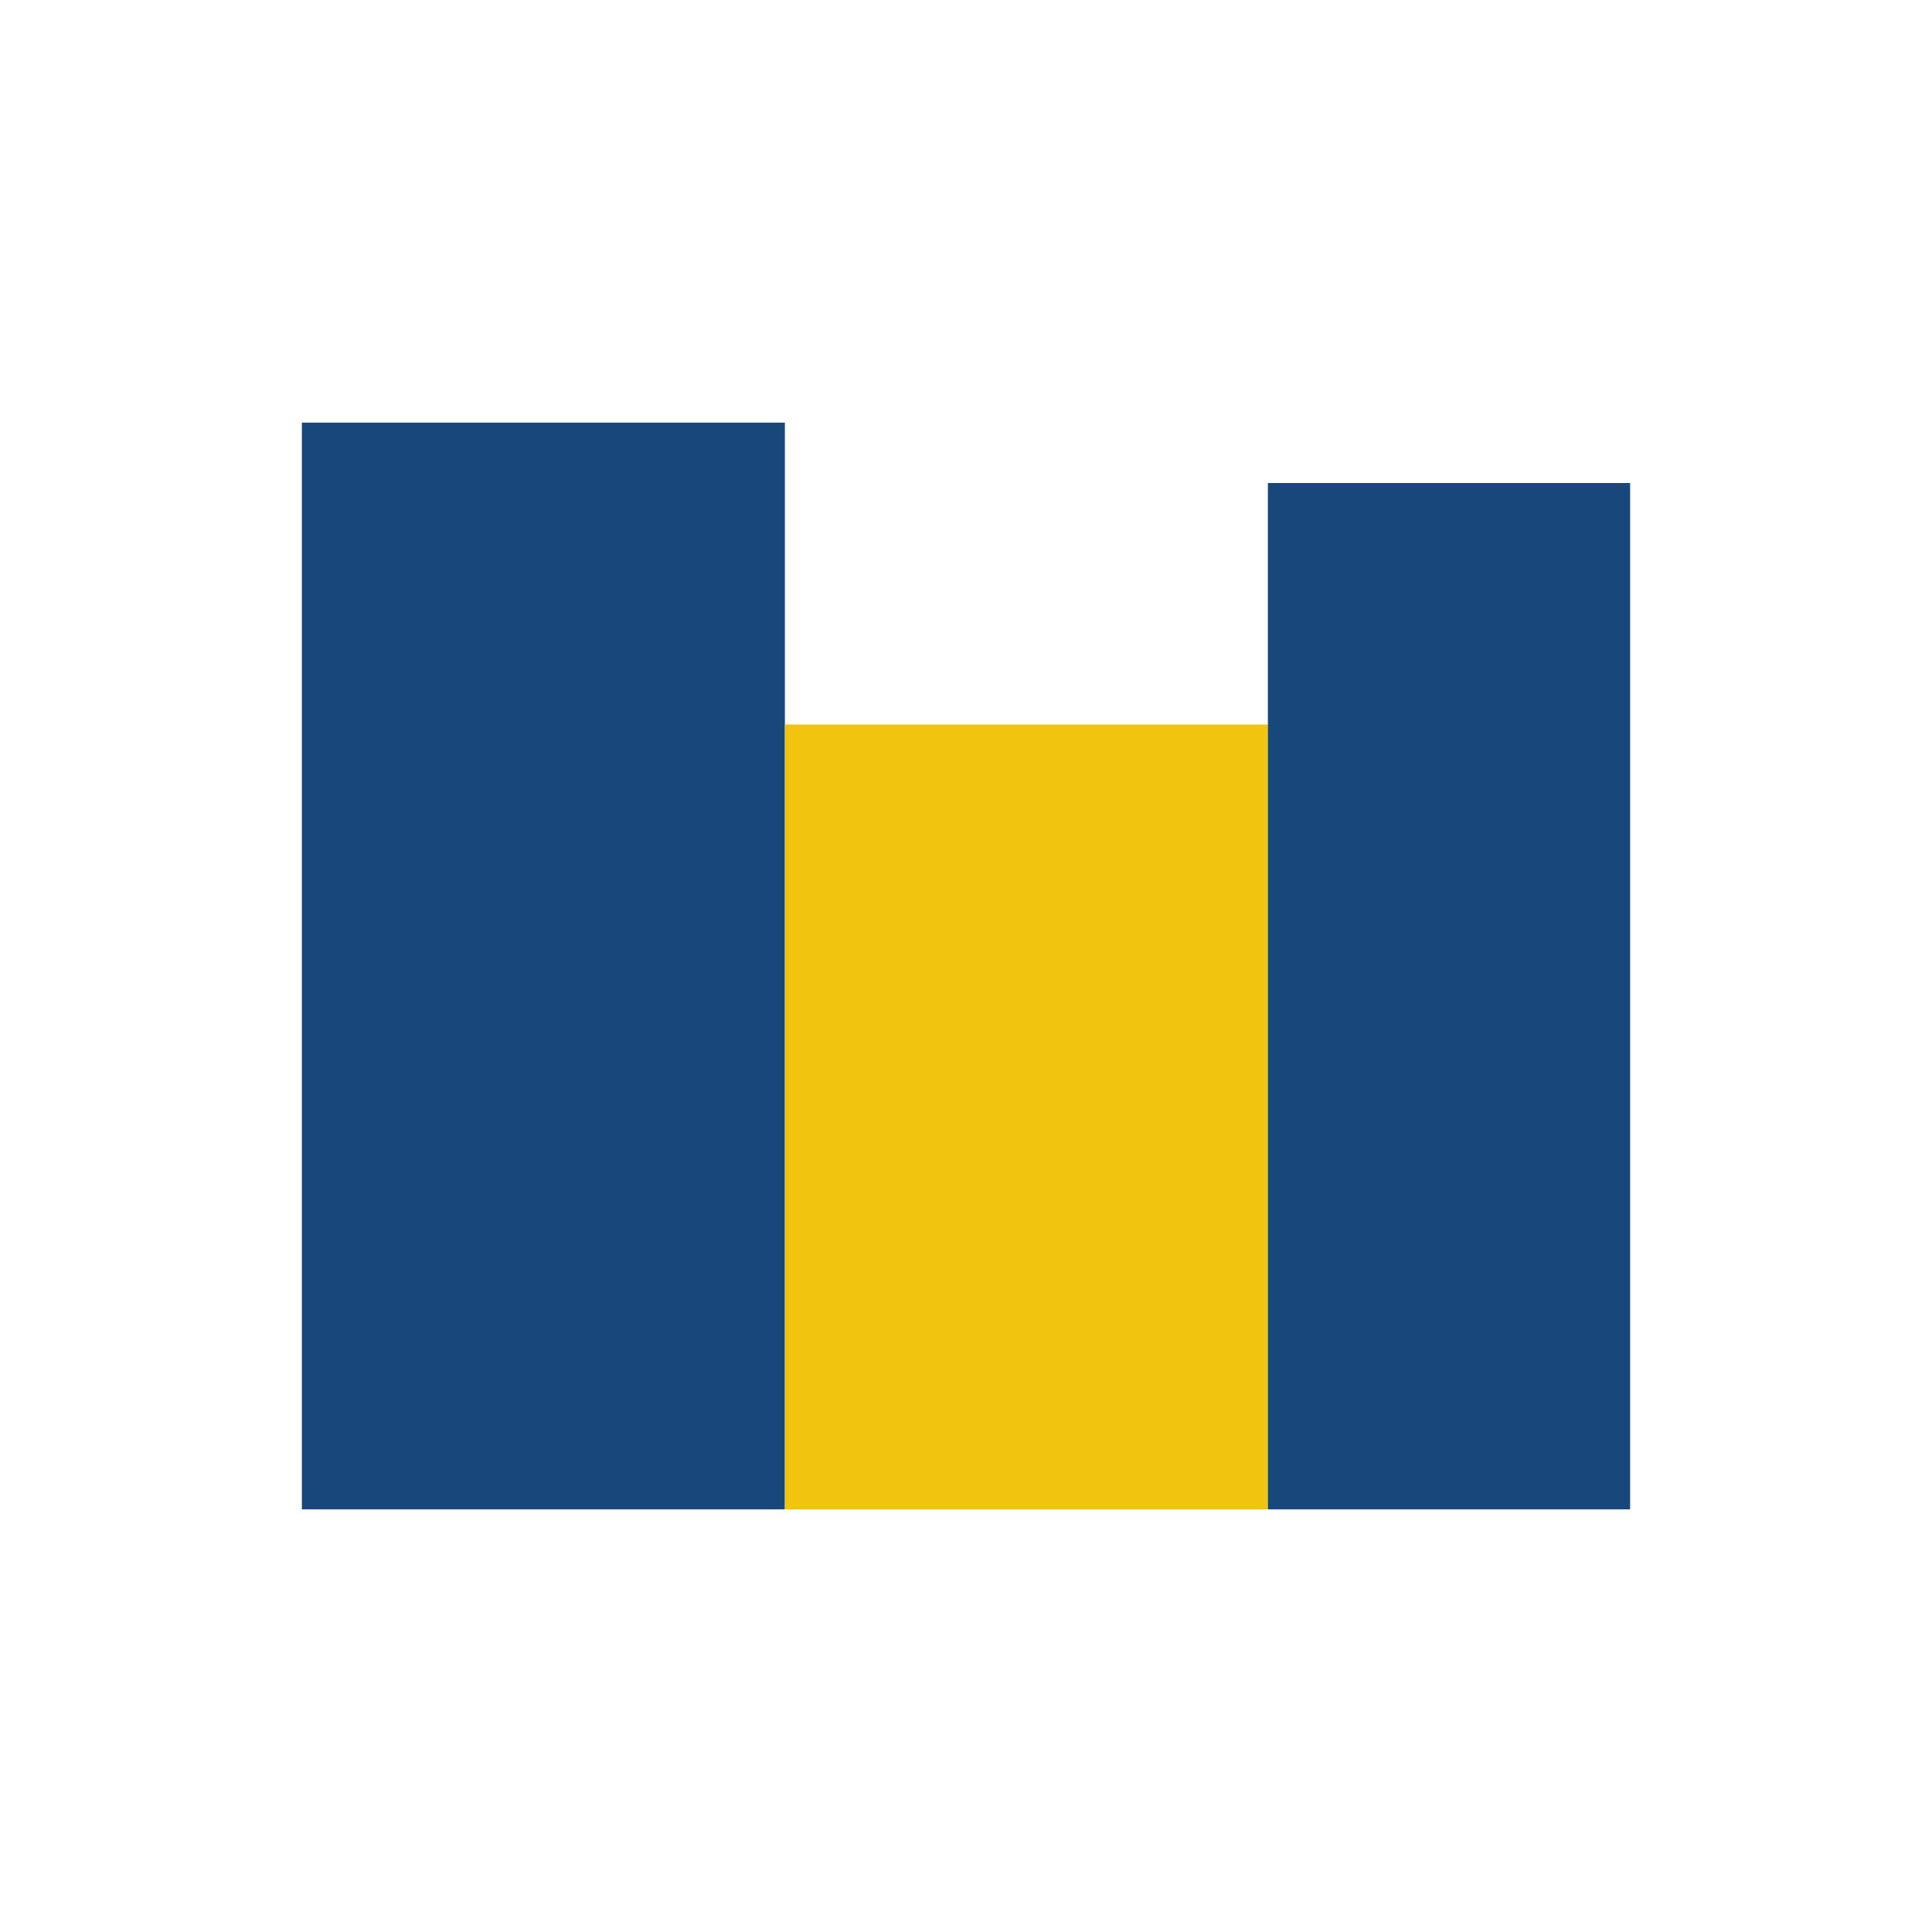
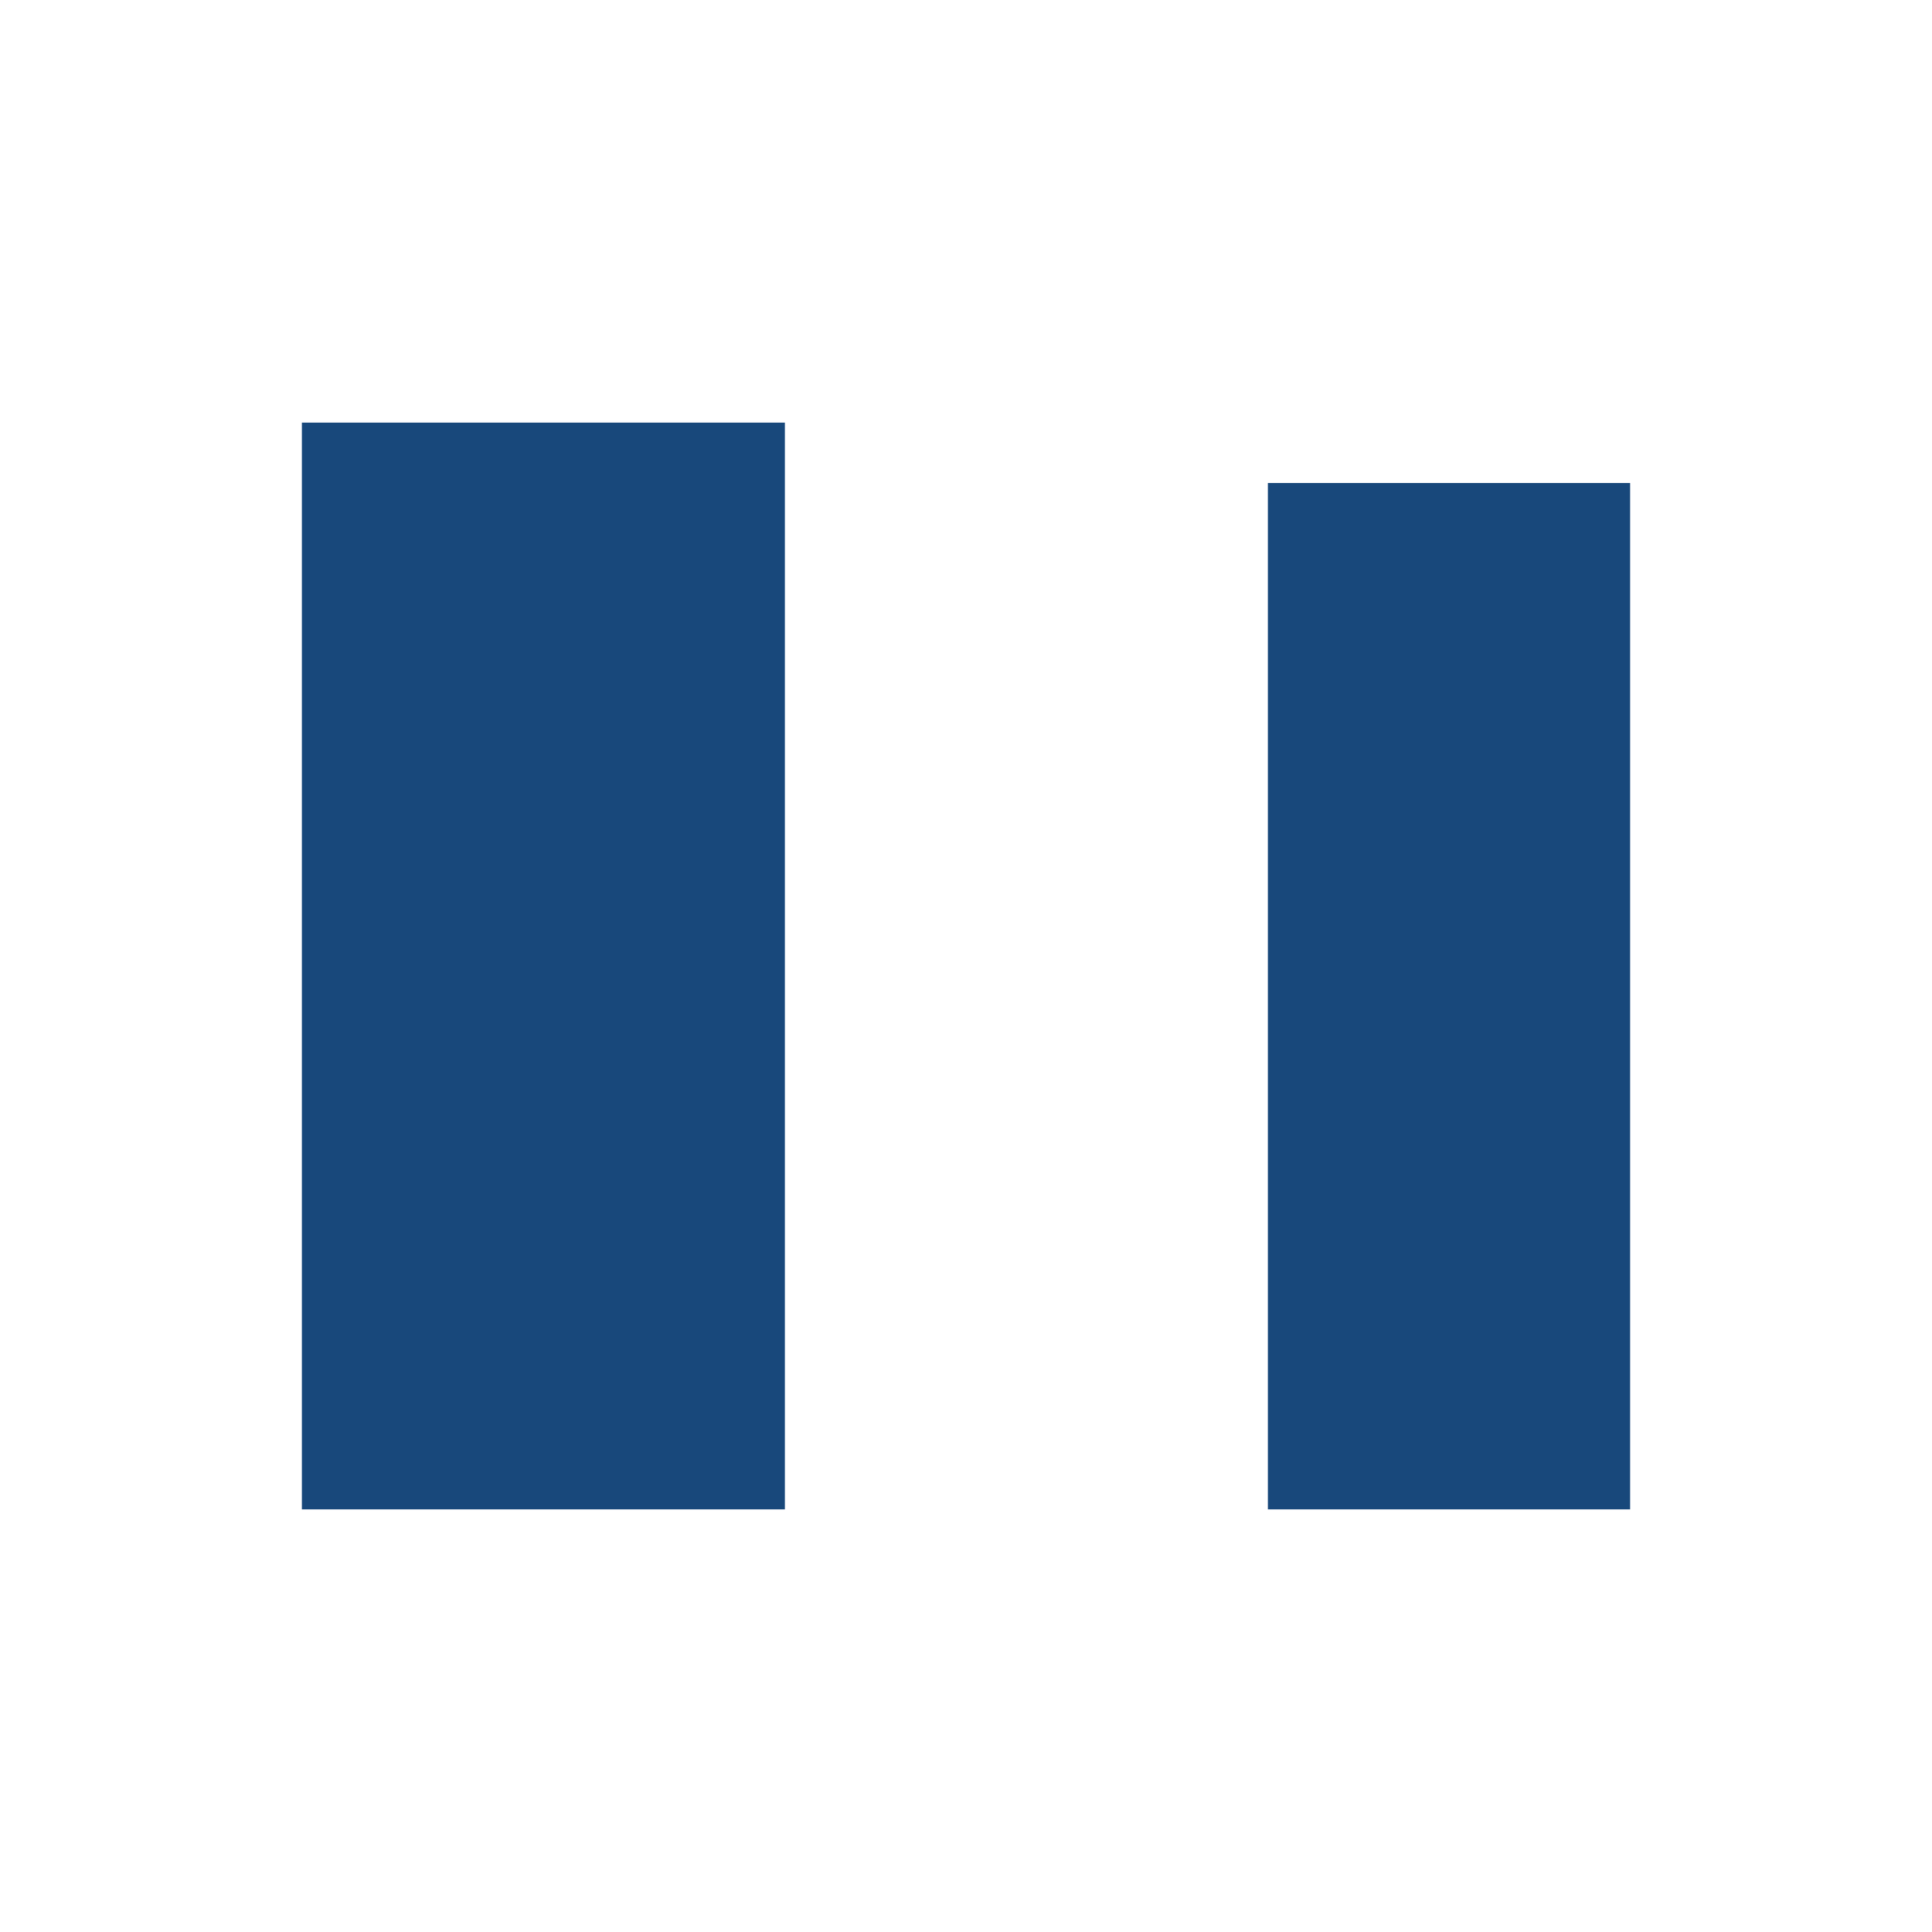
<svg xmlns="http://www.w3.org/2000/svg" width="32" height="32" viewBox="0 0 32 32">
  <rect x="5" y="7" width="8" height="18" fill="#18487b" />
-   <rect x="13" y="12" width="8" height="13" fill="#f1c40f" />
  <rect x="21" y="8" width="6" height="17" fill="#18487b" />
</svg>